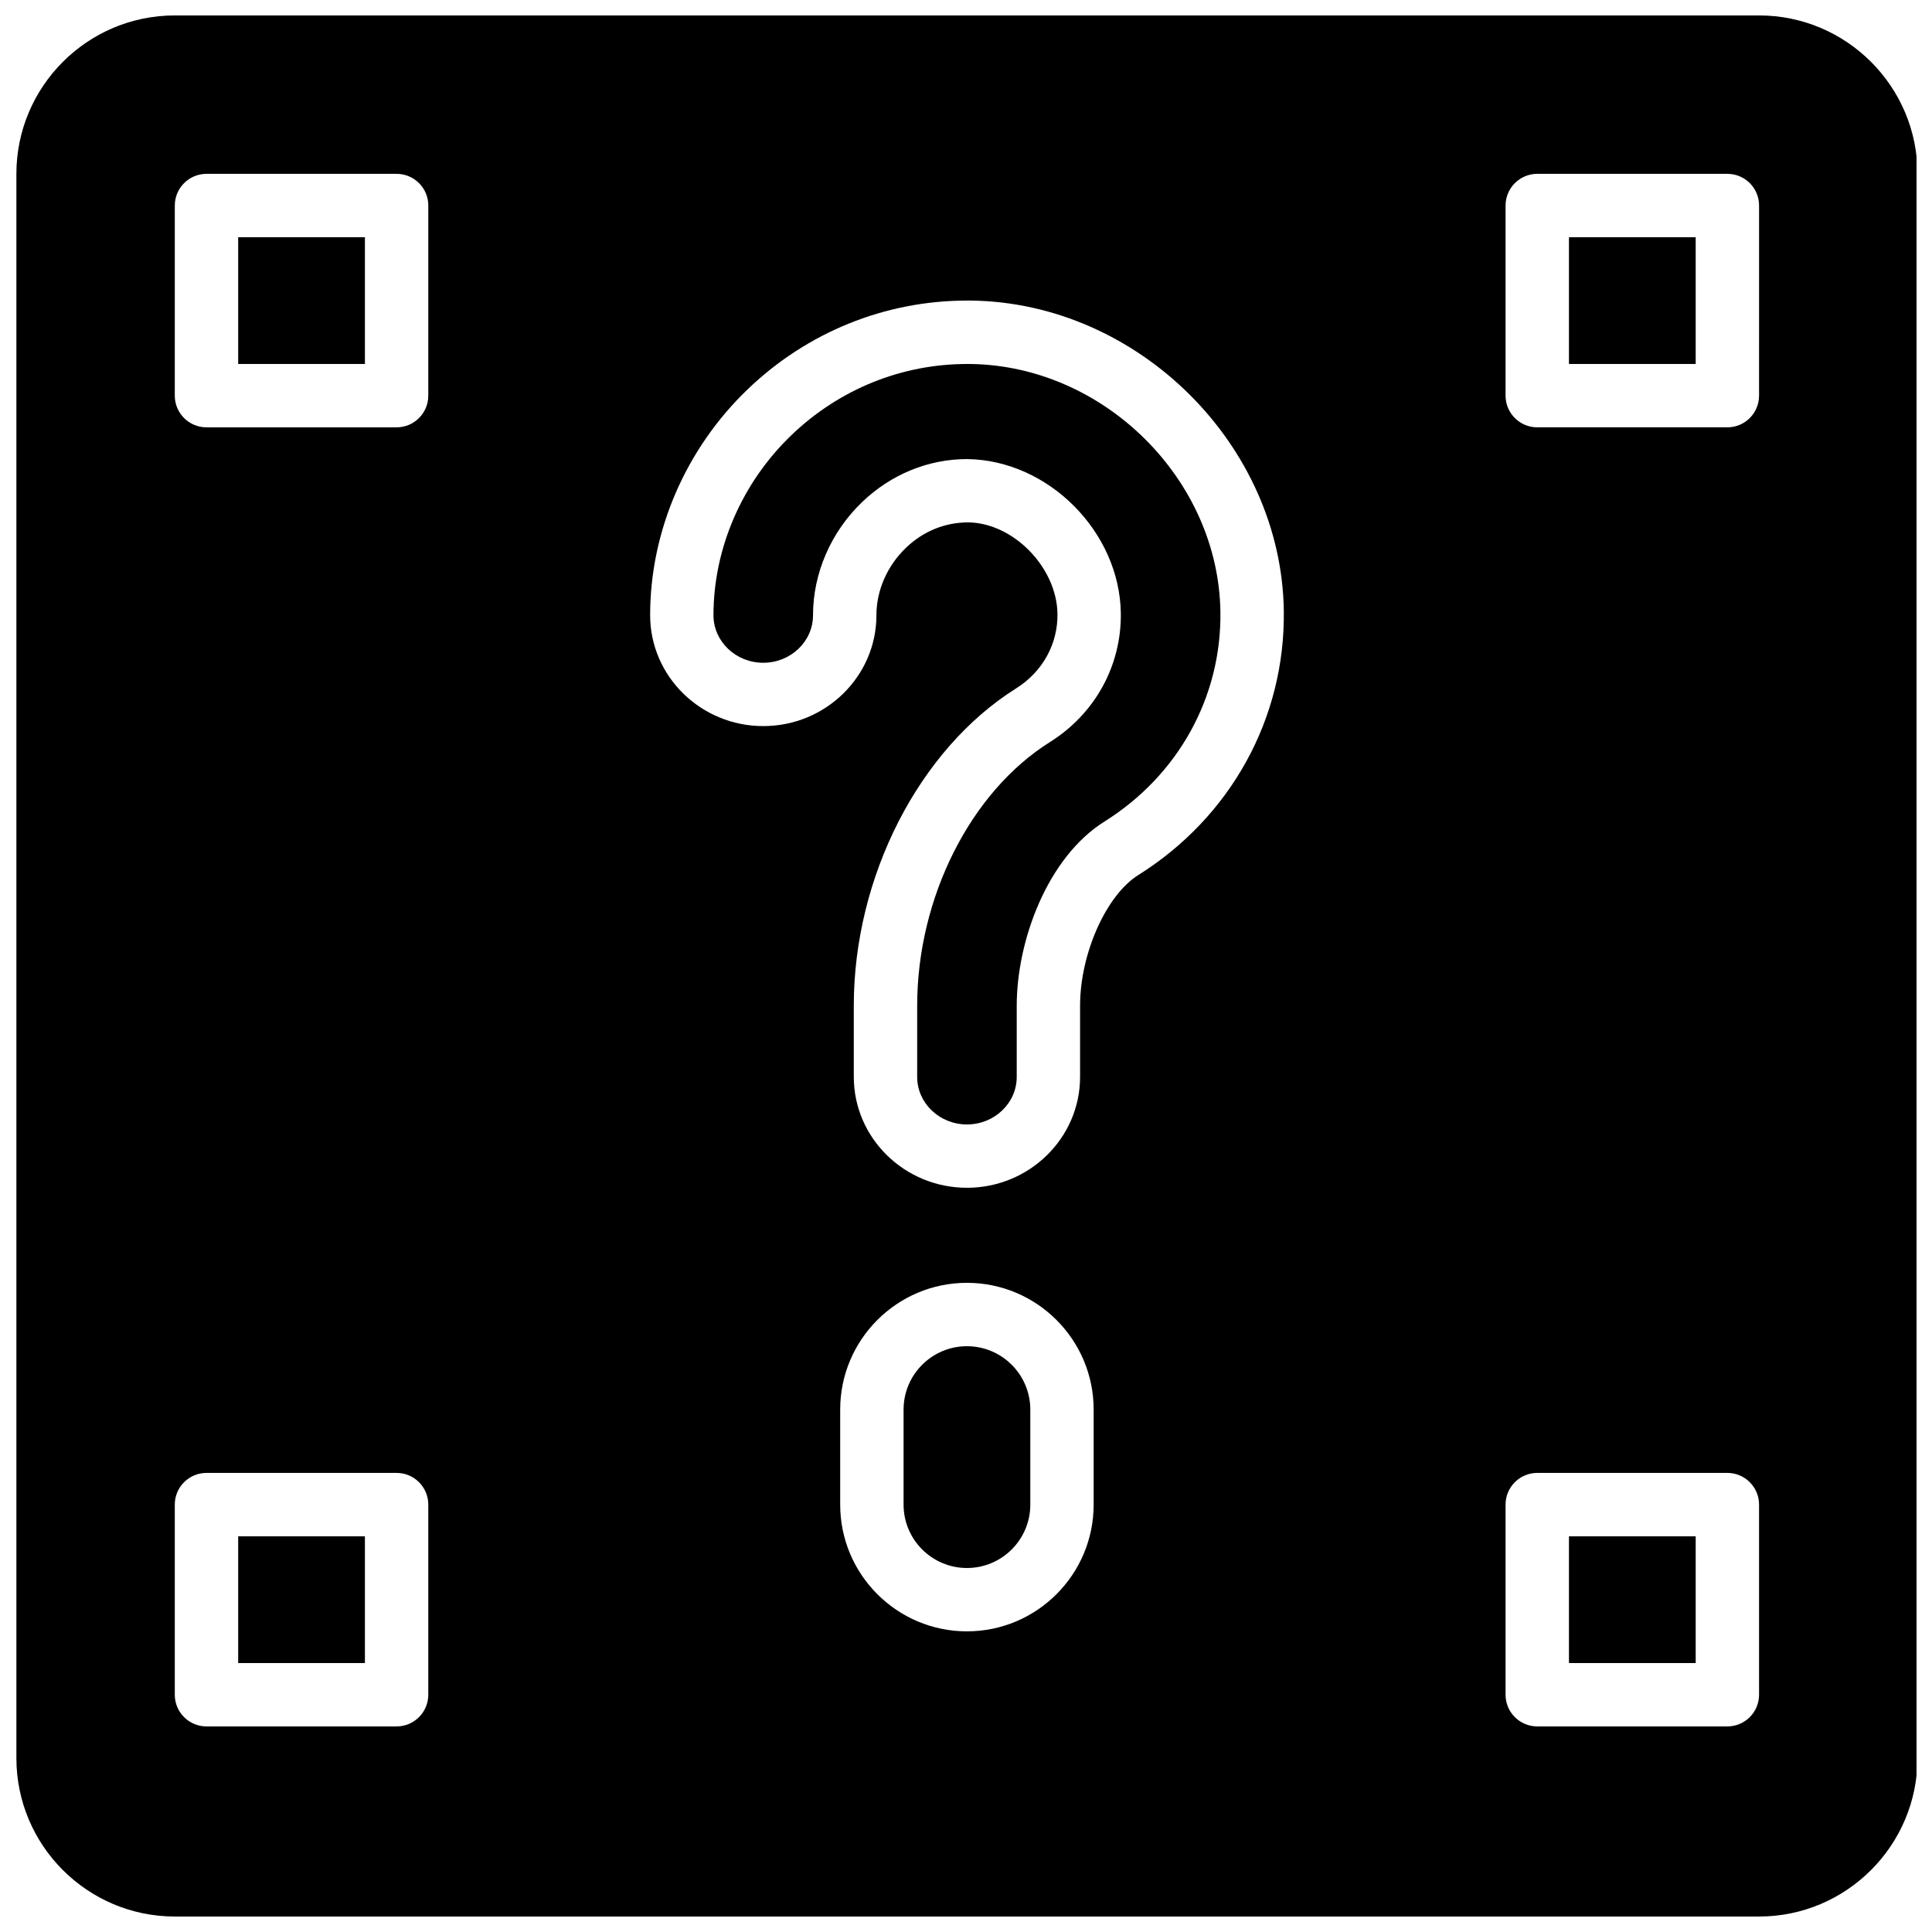
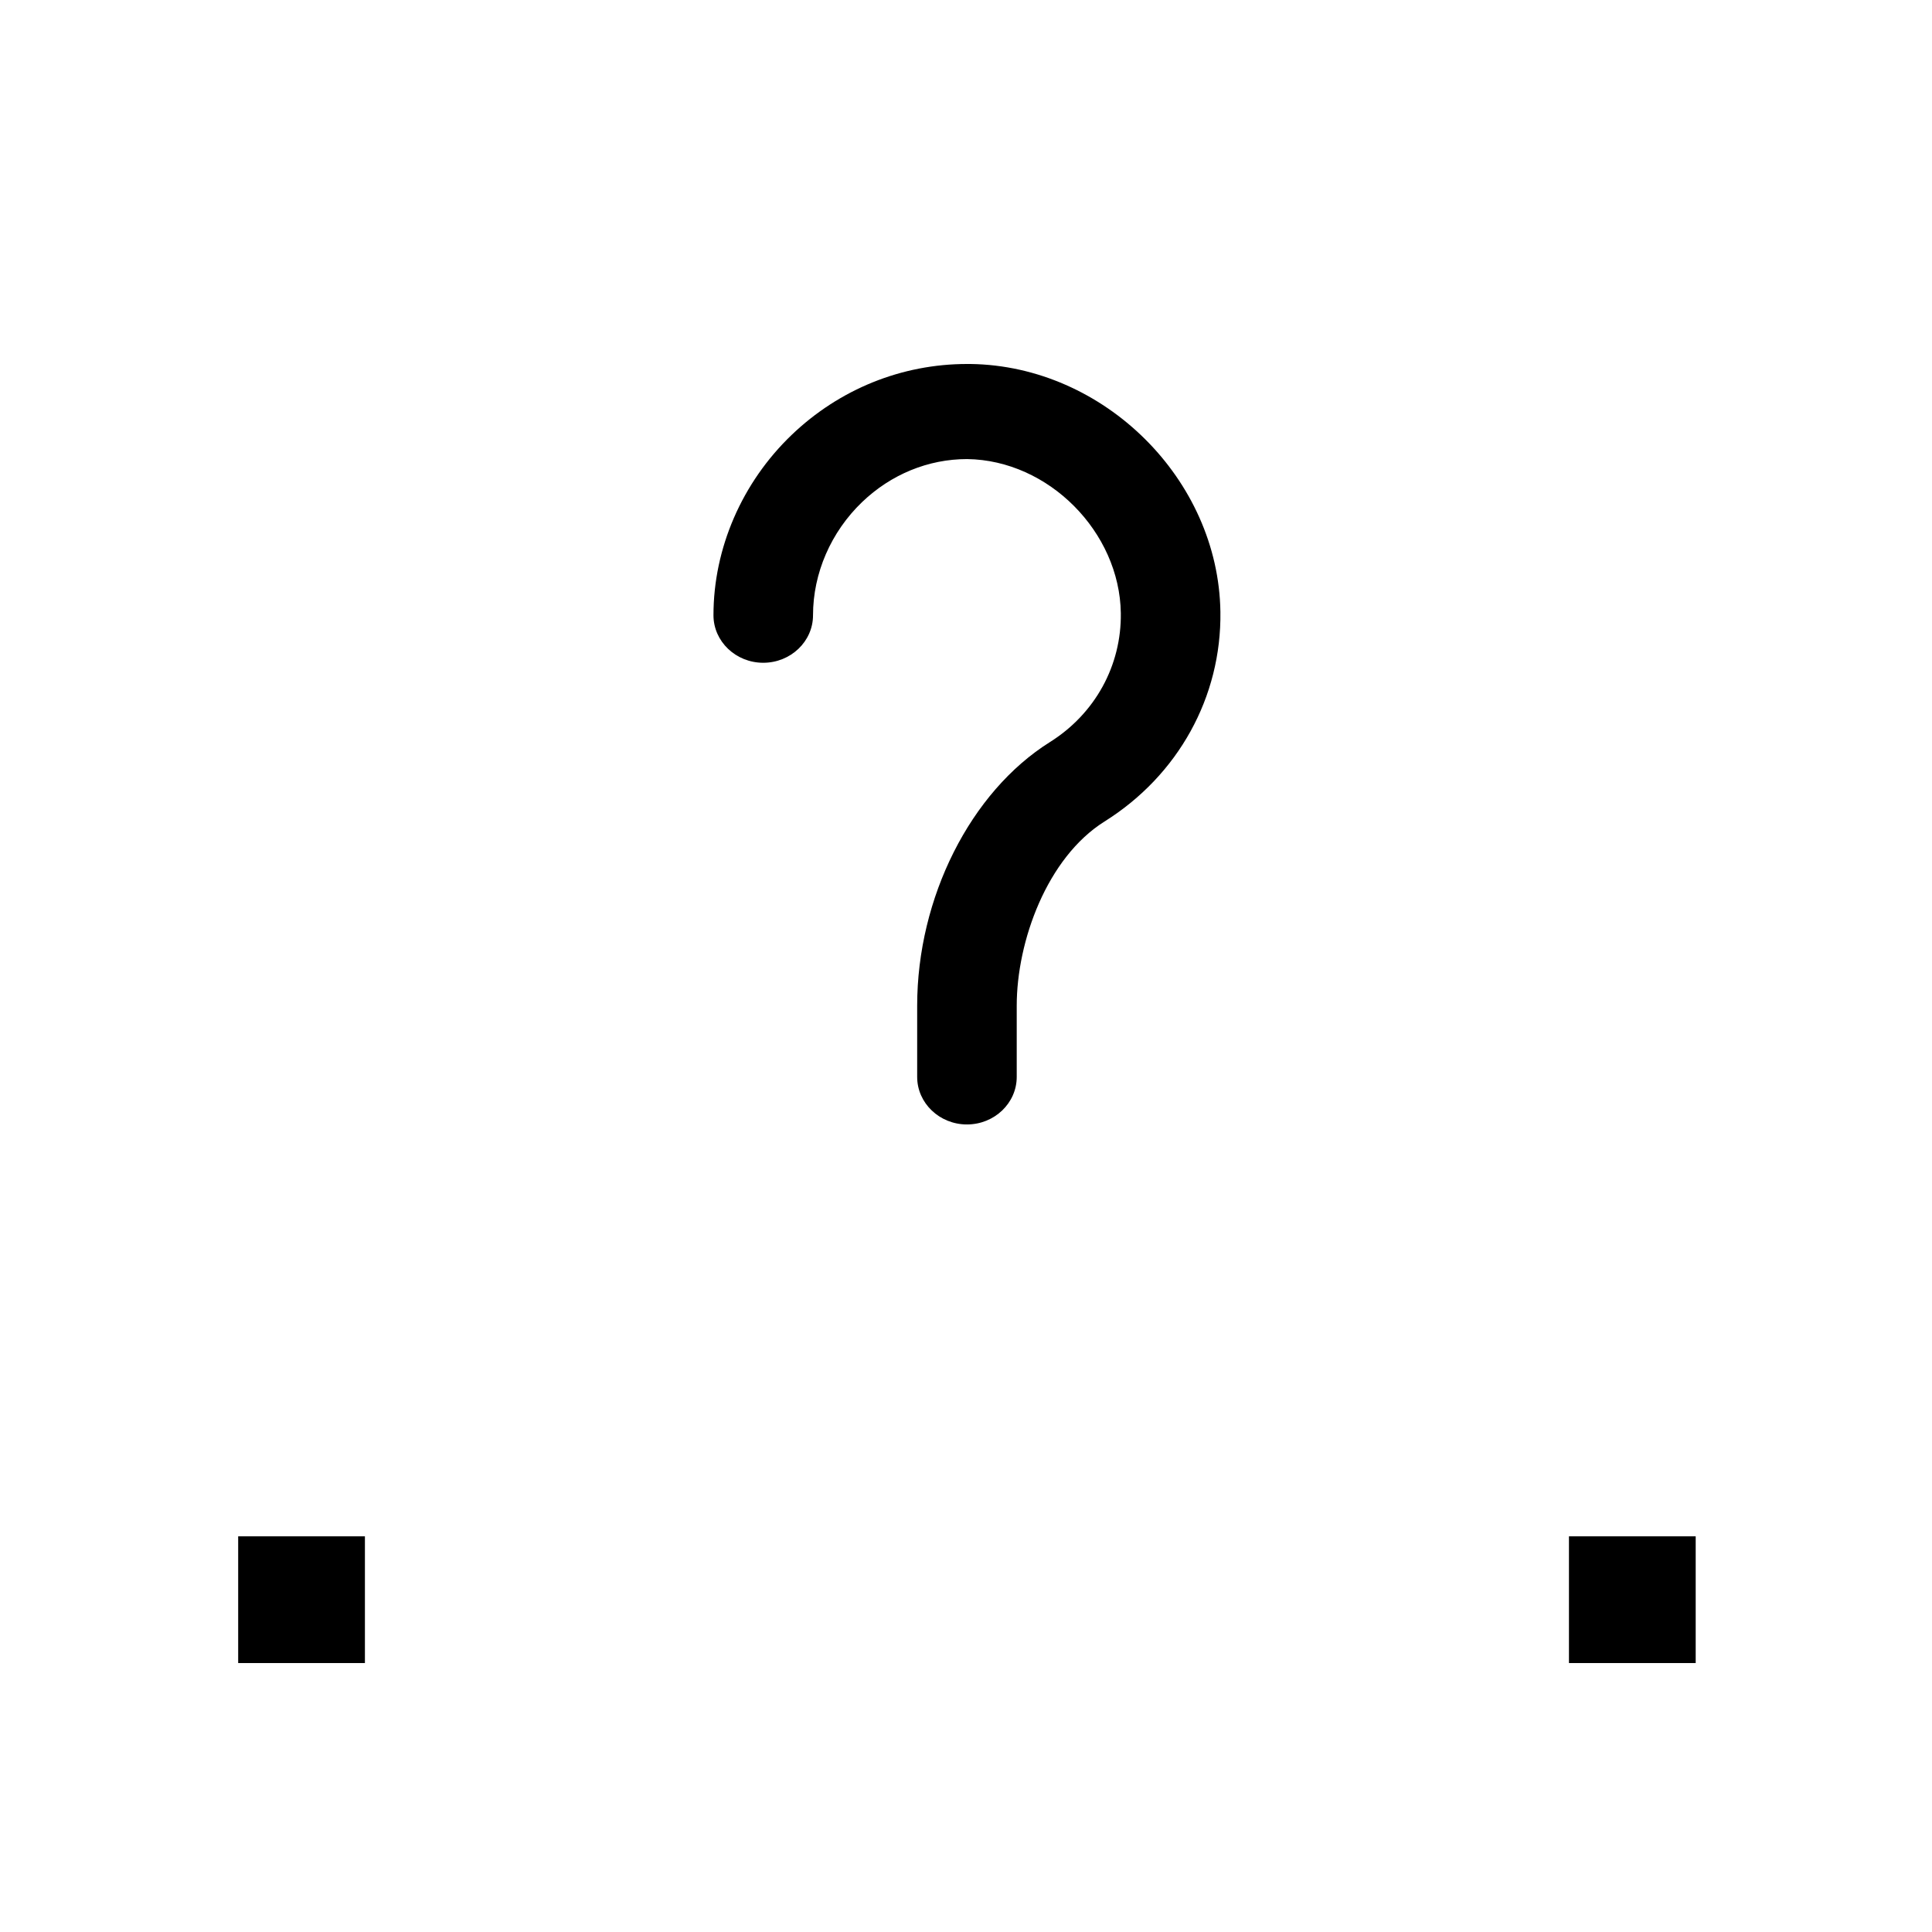
<svg xmlns="http://www.w3.org/2000/svg" width="800px" height="800px" version="1.1" viewBox="144 144 512 512">
  <defs>
    <clipPath id="a">
-       <path d="m148.09 148.09h503.81v503.81h-503.81z" />
-     </clipPath>
+       </clipPath>
  </defs>
  <path d="m559.79 551.14h33.586v33.586h-33.586z" />
-   <path d="m400.25 500.76c-9.262 0-16.793 7.531-16.793 16.793v25.191c0 9.262 7.531 16.793 16.793 16.793s16.793-7.531 16.793-16.793v-25.191c0-9.262-7.539-16.793-16.793-16.793z" />
-   <path d="m207.12 206.87h33.586v33.586h-33.586z" />
  <path d="m207.12 551.14h33.586v33.586h-33.586z" />
  <path d="m401.21 240.46h-0.922c-17.34 0-33.855 6.684-46.512 18.816-13.148 12.613-20.699 30.027-20.699 47.77 0 6.945 5.918 12.594 13.191 12.594 7.281 0 13.191-5.652 13.191-12.594 0-11.133 4.746-22.066 13.008-29.992 7.668-7.348 17.539-11.395 27.828-11.395 21.637 0.285 40.422 19.363 40.734 40.816 0.191 13.887-6.816 26.668-18.793 34.184-21.043 13.191-35.176 41.262-35.176 69.844v18.895c0 6.945 5.918 12.594 13.191 12.594s13.191-5.652 13.191-12.594v-18.895c0-16.996 7.992-39.215 23.277-48.801 19.547-12.258 31.02-33.031 30.699-55.57-0.504-35.113-30.824-65.184-66.211-65.672z" />
-   <path d="m559.79 206.87h33.586v33.586h-33.586z" />
  <g clip-path="url(#a)">
-     <path d="m610.18 148.09h-419.86c-23.141 0-41.977 18.836-41.977 41.984v419.84c0 23.148 18.836 41.984 41.977 41.984h419.86c23.141 0 41.977-18.836 41.977-41.984v-419.84c0-23.148-18.836-41.984-41.977-41.984zm-352.68 445.03c0 4.637-3.762 8.398-8.398 8.398h-50.383c-4.637 0-8.398-3.762-8.398-8.398v-50.383c0-4.637 3.762-8.398 8.398-8.398h50.383c4.637 0 8.398 3.762 8.398 8.398zm0-344.27c0 4.637-3.762 8.398-8.398 8.398h-50.383c-4.637 0-8.398-3.762-8.398-8.398l0.004-50.379c0-4.637 3.762-8.398 8.398-8.398h50.383c4.637 0 8.398 3.762 8.398 8.398zm176.33 293.89c0 18.523-15.062 33.586-33.586 33.586s-33.586-15.062-33.586-33.586v-25.191c0-18.523 15.062-33.586 33.586-33.586s33.586 15.062 33.586 33.586zm11.809-166.83c-8.496 5.332-15.406 20.84-15.406 34.578v18.895c0 16.207-13.453 29.391-29.984 29.391-16.535 0-29.984-13.184-29.984-29.391v-18.895c0-34.141 17.297-67.93 43.051-84.078 6.953-4.367 11.035-11.738 10.926-19.715-0.176-12.309-11.656-24.098-23.629-24.258h-0.008c-6.231 0-11.98 2.383-16.5 6.719-4.981 4.777-7.844 11.293-7.844 17.875 0 16.207-13.453 29.391-29.984 29.391-16.535 0-29.984-13.184-29.984-29.391 0-22.301 9.43-44.125 25.871-59.887 15.797-15.148 36.445-23.488 58.133-23.488h1.141c44.25 0.605 82.156 38.258 82.785 82.215 0.387 28.457-14.031 54.637-38.582 70.039zm164.53 217.21c0 4.637-3.762 8.398-8.398 8.398h-50.383c-4.637 0-8.398-3.762-8.398-8.398v-50.383c0-4.637 3.762-8.398 8.398-8.398h50.383c4.637 0 8.398 3.762 8.398 8.398zm0-344.27c0 4.637-3.762 8.398-8.398 8.398h-50.383c-4.637 0-8.398-3.762-8.398-8.398l0.004-50.379c0-4.637 3.762-8.398 8.398-8.398h50.383c4.637 0 8.398 3.762 8.398 8.398z" />
-   </g>
+     </g>
</svg>